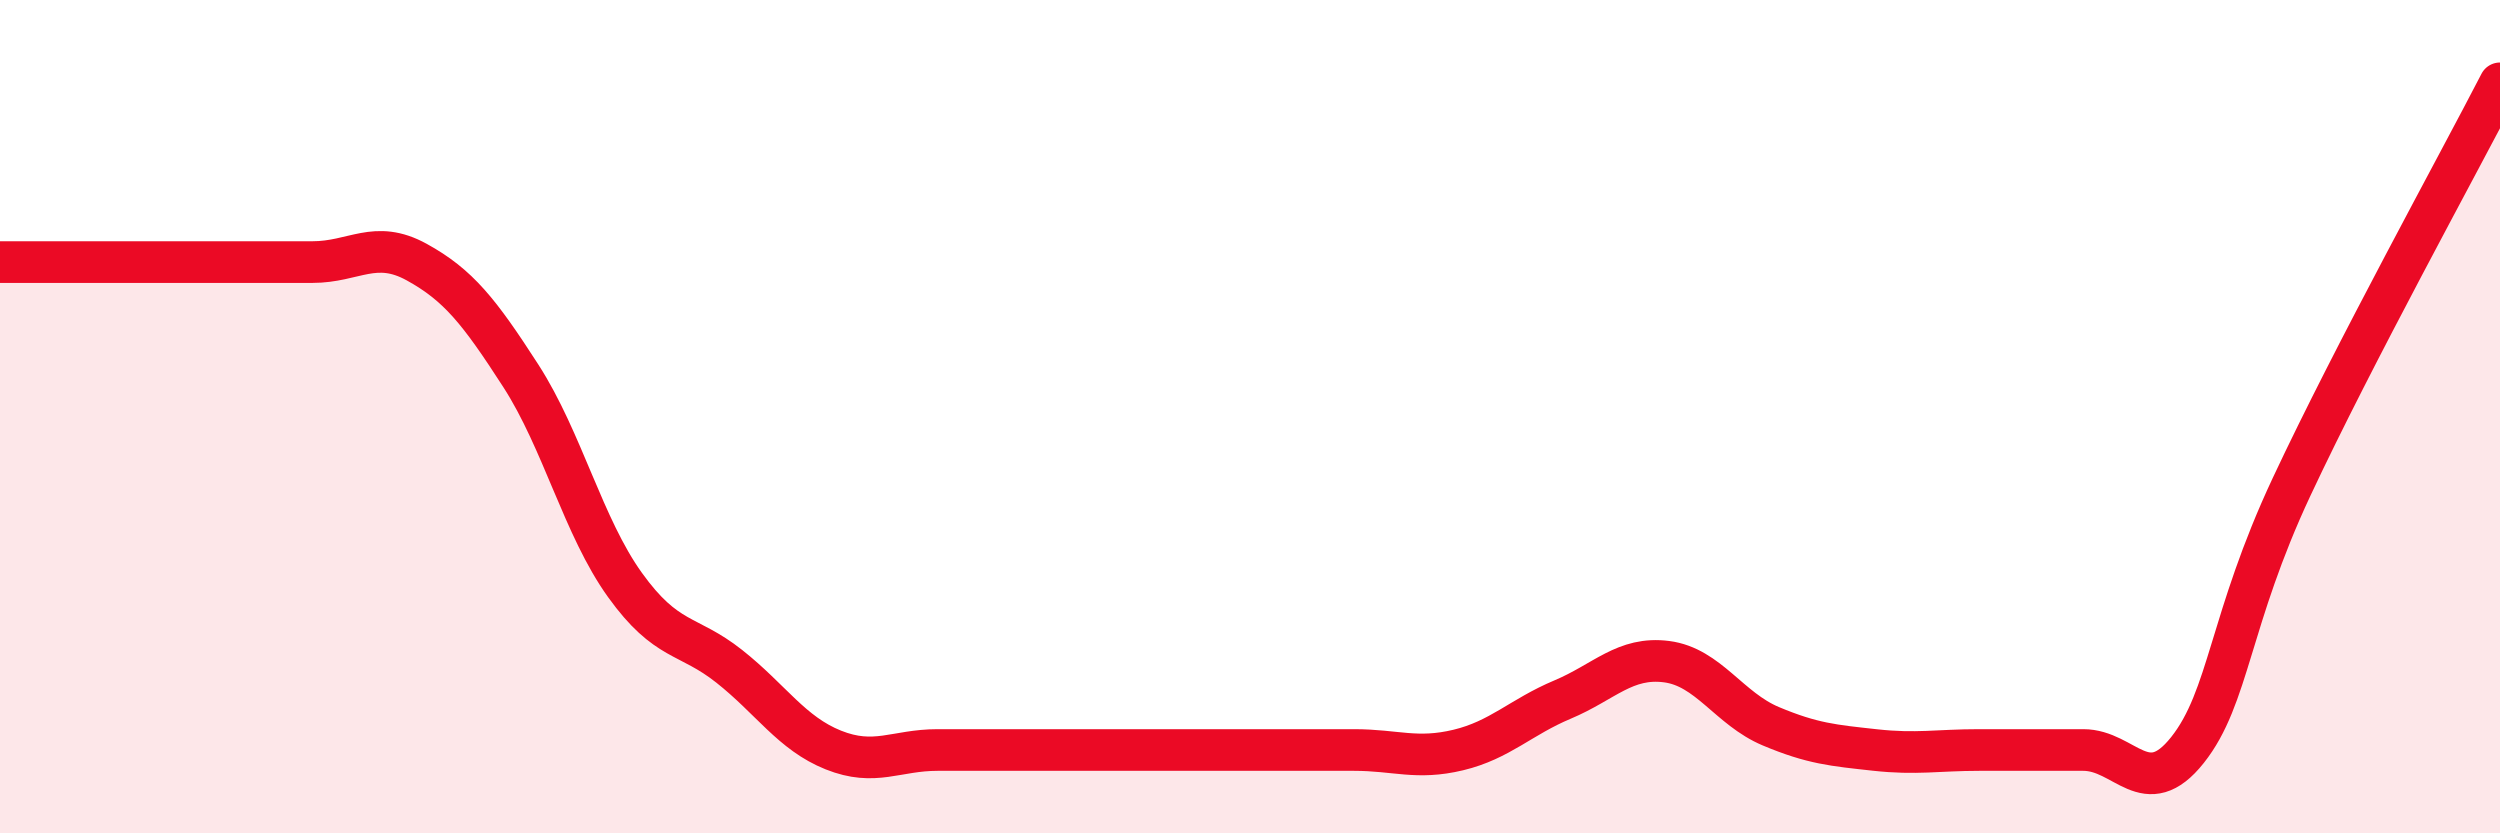
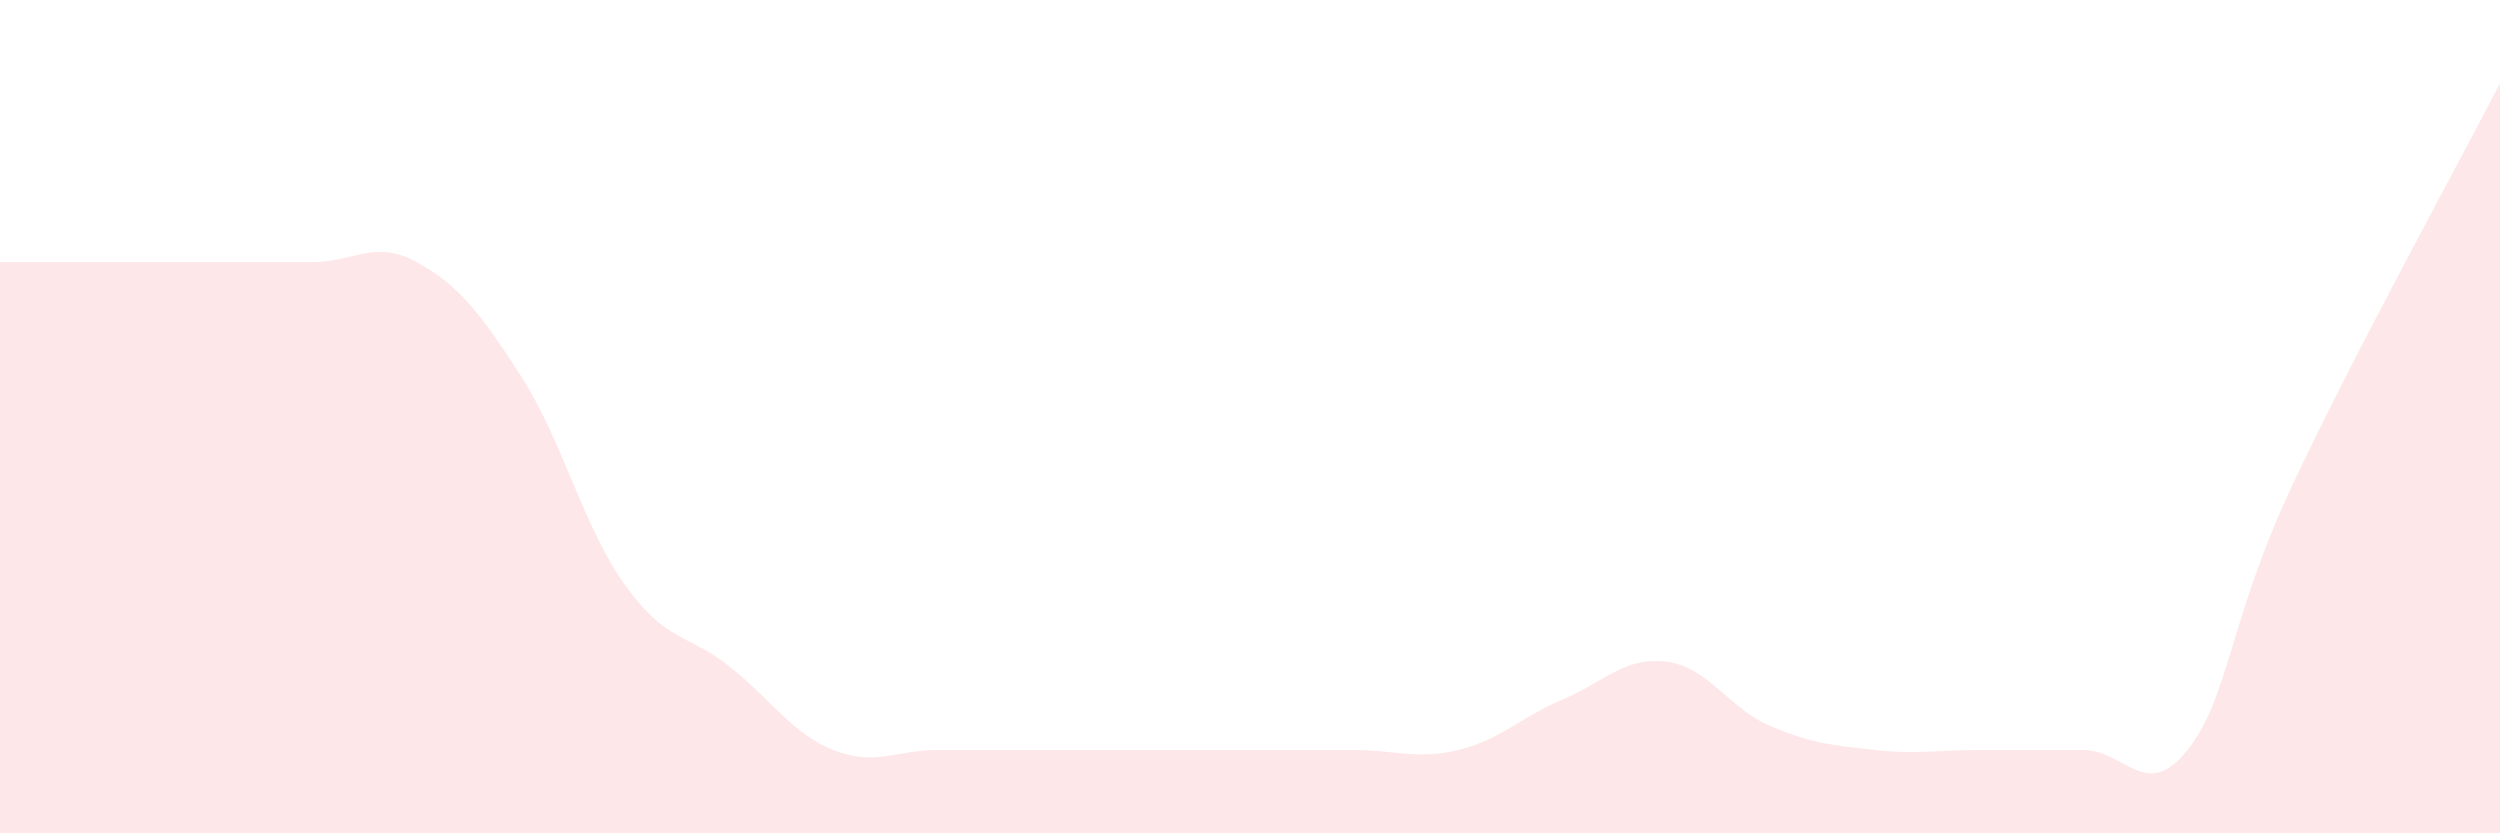
<svg xmlns="http://www.w3.org/2000/svg" width="60" height="20" viewBox="0 0 60 20">
  <path d="M 0,6.29 C 0.5,6.29 1.5,6.29 2.5,6.29 C 3.5,6.29 4,6.29 5,6.29 C 6,6.29 6.5,6.29 7.5,6.29 C 8.5,6.29 9,5.74 10,6.29 C 11,6.84 11.5,7.47 12.5,9.02 C 13.5,10.57 14,12.65 15,14.04 C 16,15.43 16.5,15.2 17.5,15.99 C 18.5,16.78 19,17.6 20,18 C 21,18.4 21.5,18 22.5,18 C 23.5,18 24,18 25,18 C 26,18 26.5,18 27.5,18 C 28.5,18 29,18 30,18 C 31,18 31.5,18 32.5,18 C 33.5,18 34,18.24 35,18 C 36,17.76 36.5,17.21 37.5,16.79 C 38.5,16.37 39,15.75 40,15.88 C 41,16.01 41.5,17.01 42.5,17.43 C 43.5,17.85 44,17.89 45,18 C 46,18.11 46.5,18 47.5,18 C 48.5,18 49,18 50,18 C 51,18 51.5,19.26 52.5,18 C 53.5,16.74 53.5,14.88 55,11.68 C 56.5,8.48 59,3.94 60,2L60 20L0 20Z" fill="#EB0A25" opacity="0.1" stroke-linecap="round" stroke-linejoin="round" />
-   <path d="M 0,6.29 C 0.5,6.29 1.5,6.29 2.5,6.29 C 3.5,6.29 4,6.29 5,6.29 C 6,6.29 6.5,6.29 7.5,6.29 C 8.5,6.29 9,5.74 10,6.29 C 11,6.84 11.5,7.47 12.5,9.02 C 13.5,10.57 14,12.65 15,14.04 C 16,15.43 16.5,15.2 17.5,15.99 C 18.5,16.78 19,17.6 20,18 C 21,18.4 21.5,18 22.5,18 C 23.5,18 24,18 25,18 C 26,18 26.5,18 27.5,18 C 28.5,18 29,18 30,18 C 31,18 31.5,18 32.5,18 C 33.5,18 34,18.24 35,18 C 36,17.76 36.5,17.21 37.5,16.79 C 38.5,16.37 39,15.75 40,15.88 C 41,16.01 41.5,17.01 42.5,17.43 C 43.5,17.85 44,17.89 45,18 C 46,18.11 46.5,18 47.5,18 C 48.5,18 49,18 50,18 C 51,18 51.5,19.26 52.5,18 C 53.5,16.74 53.5,14.88 55,11.68 C 56.5,8.48 59,3.94 60,2" stroke="#EB0A25" stroke-width="1" fill="none" stroke-linecap="round" stroke-linejoin="round" />
</svg>